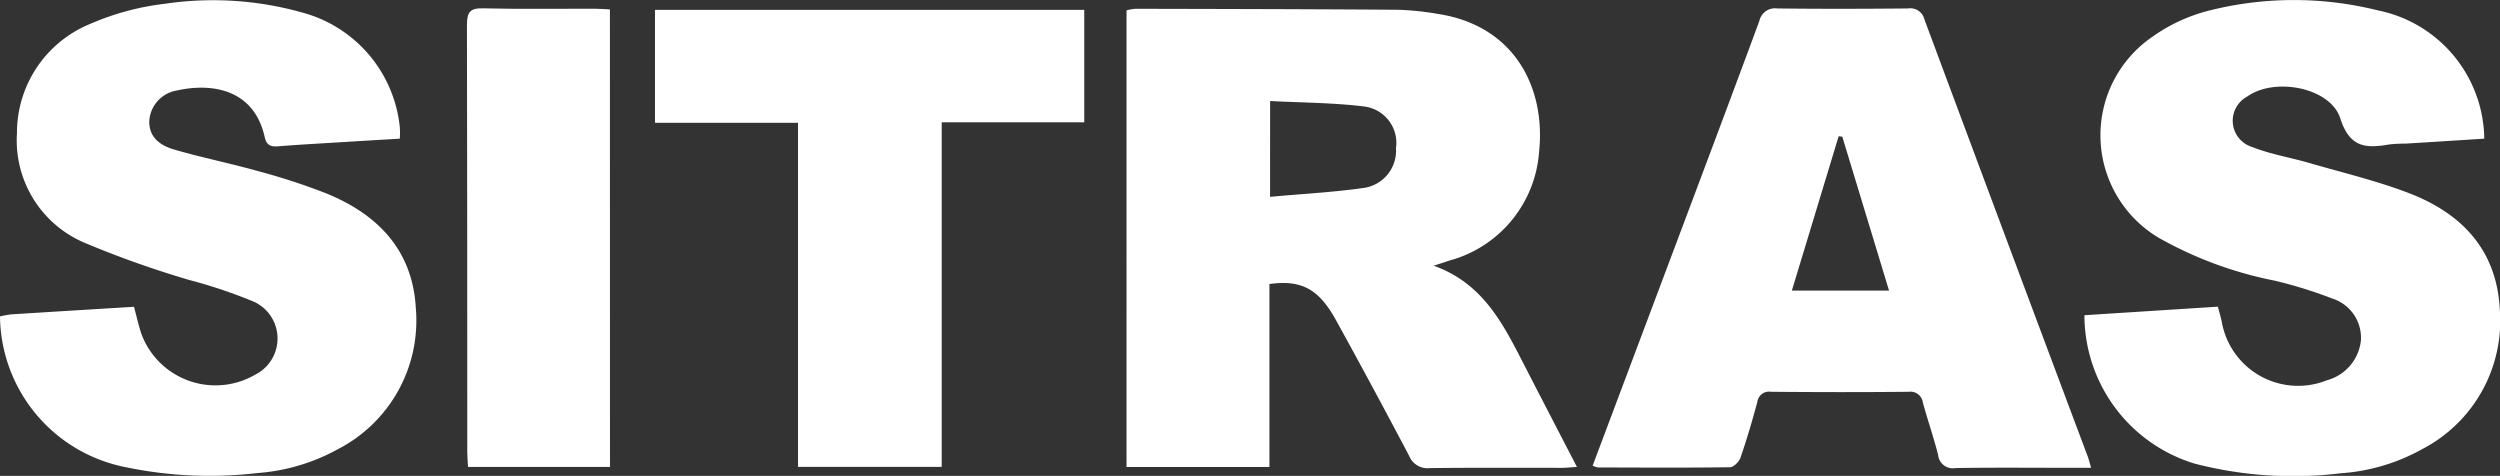
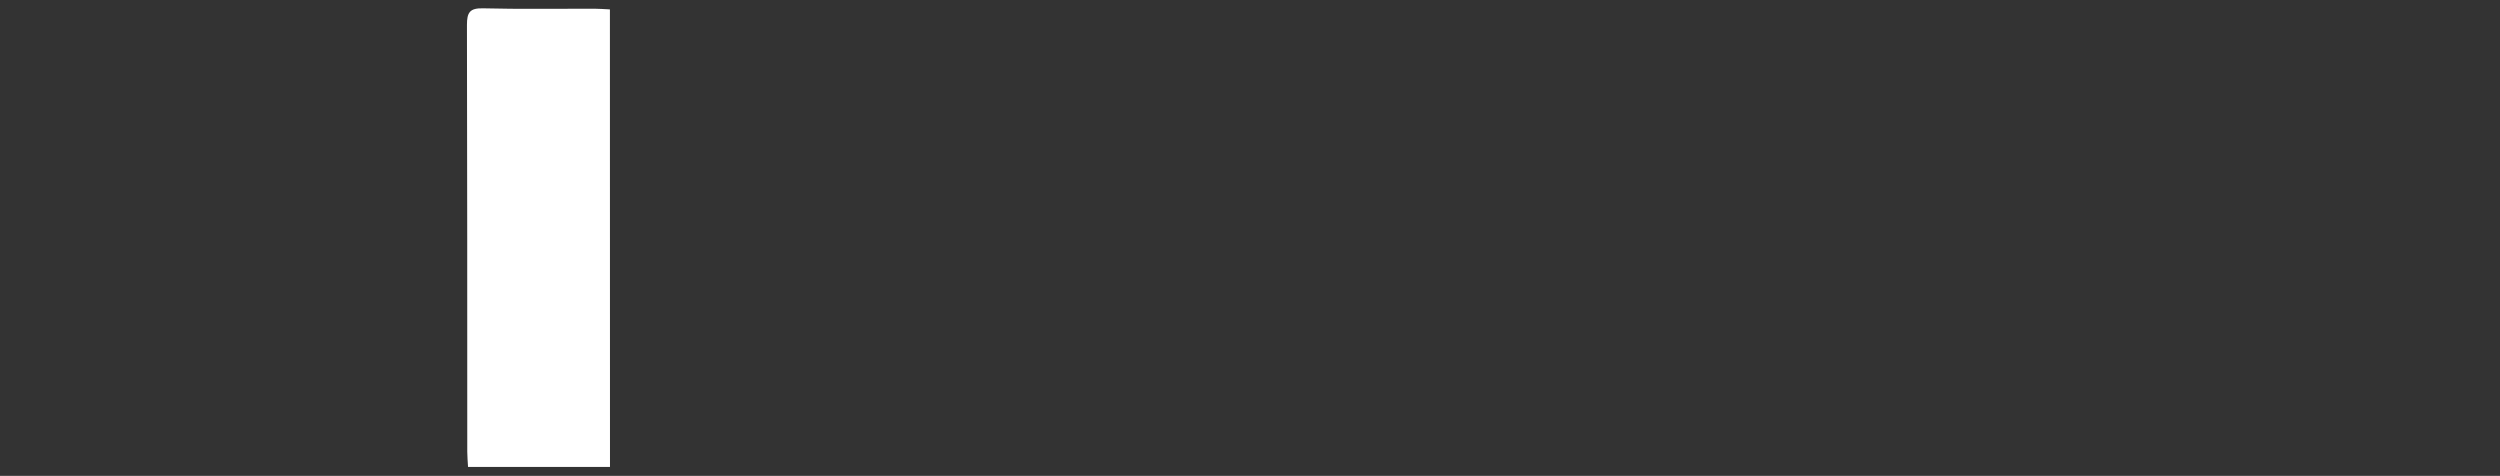
<svg xmlns="http://www.w3.org/2000/svg" width="142.655" height="27.153" viewBox="0 0 142.655 27.153">
  <rect x="0" y="0" width="142.655" height="27.153" fill="#333333" stroke="none" />
  <g id="Group_1" data-name="Group 1" transform="translate(-147.319 -644.639)">
-     <path id="Path_1" data-name="Path 1" d="M569.838,724.149c2.753.982,3.908,3.219,5.061,5.461,1.014,1.973,2.036,3.941,3.112,6.021-.355.022-.607.052-.86.052-2.513,0-5.025-.015-7.537.015a1.127,1.127,0,0,1-1.172-.689q-2.051-3.895-4.177-7.75c-.987-1.789-1.964-2.311-3.8-2.067v10.443h-8.154V709.578a2.786,2.786,0,0,1,.508-.09c5,.012,10,.02,14.994.057a15.881,15.881,0,0,1,2.285.24c4.354.671,6.137,4.21,5.755,7.859a6.947,6.947,0,0,1-5.12,6.212C570.491,723.938,570.251,724.014,569.838,724.149Zm-9.337-3.93c1.838-.168,3.573-.259,5.286-.5a2.149,2.149,0,0,0,1.9-2.278,2.094,2.094,0,0,0-1.85-2.382c-1.743-.212-3.512-.213-5.333-.307Z" transform="translate(-340.71 -64.348)" fill="#fff" />
-     <path id="Path_2" data-name="Path 2" d="M147.319,724.506a5.7,5.7,0,0,1,.646-.118c2.318-.147,4.636-.287,7-.432.151.56.262,1.07.427,1.562a4.51,4.51,0,0,0,6.48,2.316,2.307,2.307,0,0,0-.059-4.164,28.39,28.39,0,0,0-3.664-1.235,56.593,56.593,0,0,1-5.955-2.111,6.344,6.344,0,0,1-3.907-6.278,6.715,6.715,0,0,1,4.178-6.232,15,15,0,0,1,4.25-1.147,18.777,18.777,0,0,1,7.859.5,7.558,7.558,0,0,1,5.559,6.549,4.591,4.591,0,0,1,0,.646c-1.185.071-2.363.141-3.541.214-1.135.07-2.27.131-3.4.222-.435.035-.665-.062-.772-.538-.609-2.707-2.979-3.1-5.022-2.644a1.881,1.881,0,0,0-1.557,1.685c-.049.771.373,1.377,1.4,1.677,1.6.467,3.232.793,4.834,1.244a36.547,36.547,0,0,1,3.838,1.254c2.967,1.2,4.965,3.258,5.137,6.6a8.251,8.251,0,0,1-4.44,8,11.214,11.214,0,0,1-4.6,1.367,23.452,23.452,0,0,1-7.572-.346A8.867,8.867,0,0,1,147.319,724.506Z" transform="translate(0 -61.811)" fill="#fff" />
-     <path id="Path_3" data-name="Path 3" d="M919.538,714.242c-1.527.1-3,.191-4.473.282a8.72,8.72,0,0,0-.95.049c-1.319.229-2.255.192-2.79-1.483-.568-1.776-3.75-2.367-5.305-1.256a1.567,1.567,0,0,0,.267,2.882c1.048.415,2.186.6,3.275.916,1.9.553,3.84,1.012,5.683,1.72,2.982,1.144,4.985,3.215,5.174,6.568a8.249,8.249,0,0,1-4.4,8.026,11.126,11.126,0,0,1-4.678,1.391,22.39,22.39,0,0,1-8.339-.555,8.859,8.859,0,0,1-6.279-8.465l7.615-.488c.081.312.159.58.219.852a4.424,4.424,0,0,0,6.009,3.346,2.642,2.642,0,0,0,1.934-2.273,2.35,2.35,0,0,0-1.629-2.388,25.37,25.37,0,0,0-3.324-1.028,22.1,22.1,0,0,1-6.587-2.44,6.809,6.809,0,0,1-.368-11.463,9.66,9.66,0,0,1,3.129-1.472,19.774,19.774,0,0,1,9.737-.043A7.567,7.567,0,0,1,919.538,714.242Z" transform="translate(-630.462 -61.691)" fill="#fff" />
-     <path id="Path_4" data-name="Path 4" d="M719.908,735.458c1.593-4.24,3.165-8.419,4.735-12.6,1.6-4.256,3.2-8.509,4.777-12.774a.917.917,0,0,1,1.026-.715c2.485.03,4.972.024,7.457,0a.827.827,0,0,1,.933.616q4.646,12.484,9.325,24.957c.062.166.1.34.191.639h-1.243c-2.168,0-4.337-.022-6.505.014a.838.838,0,0,1-.982-.746c-.252-1-.594-1.974-.866-2.968a.718.718,0,0,0-.816-.638c-2.618.027-5.236.022-7.854,0a.671.671,0,0,0-.779.575c-.29,1.071-.6,2.137-.965,3.186-.079.231-.388.543-.595.545-2.512.034-5.024.018-7.536.011A1.268,1.268,0,0,1,719.908,735.458Zm14.244-18.773-.207-.022-2.67,8.807h5.546Z" transform="translate(-481.709 -64.248)" fill="#fff" />
-     <path id="Path_5" data-name="Path 5" d="M407.307,709.878v6.416h-8.134v19.662h-8.2V716.322h-8.161v-6.444Z" transform="translate(-198.118 -64.676)" fill="#fff" />
    <path id="Path_6" data-name="Path 6" d="M323.38,735.485h-8.1c-.016-.305-.044-.586-.044-.867,0-8.12,0-16.241-.018-24.361,0-.706.165-.959.917-.941,2.115.053,4.232.018,6.348.022.284,0,.568.025.893.04Z" transform="translate(-141.254 -64.202)" fill="#fff" />
  </g>
</svg>